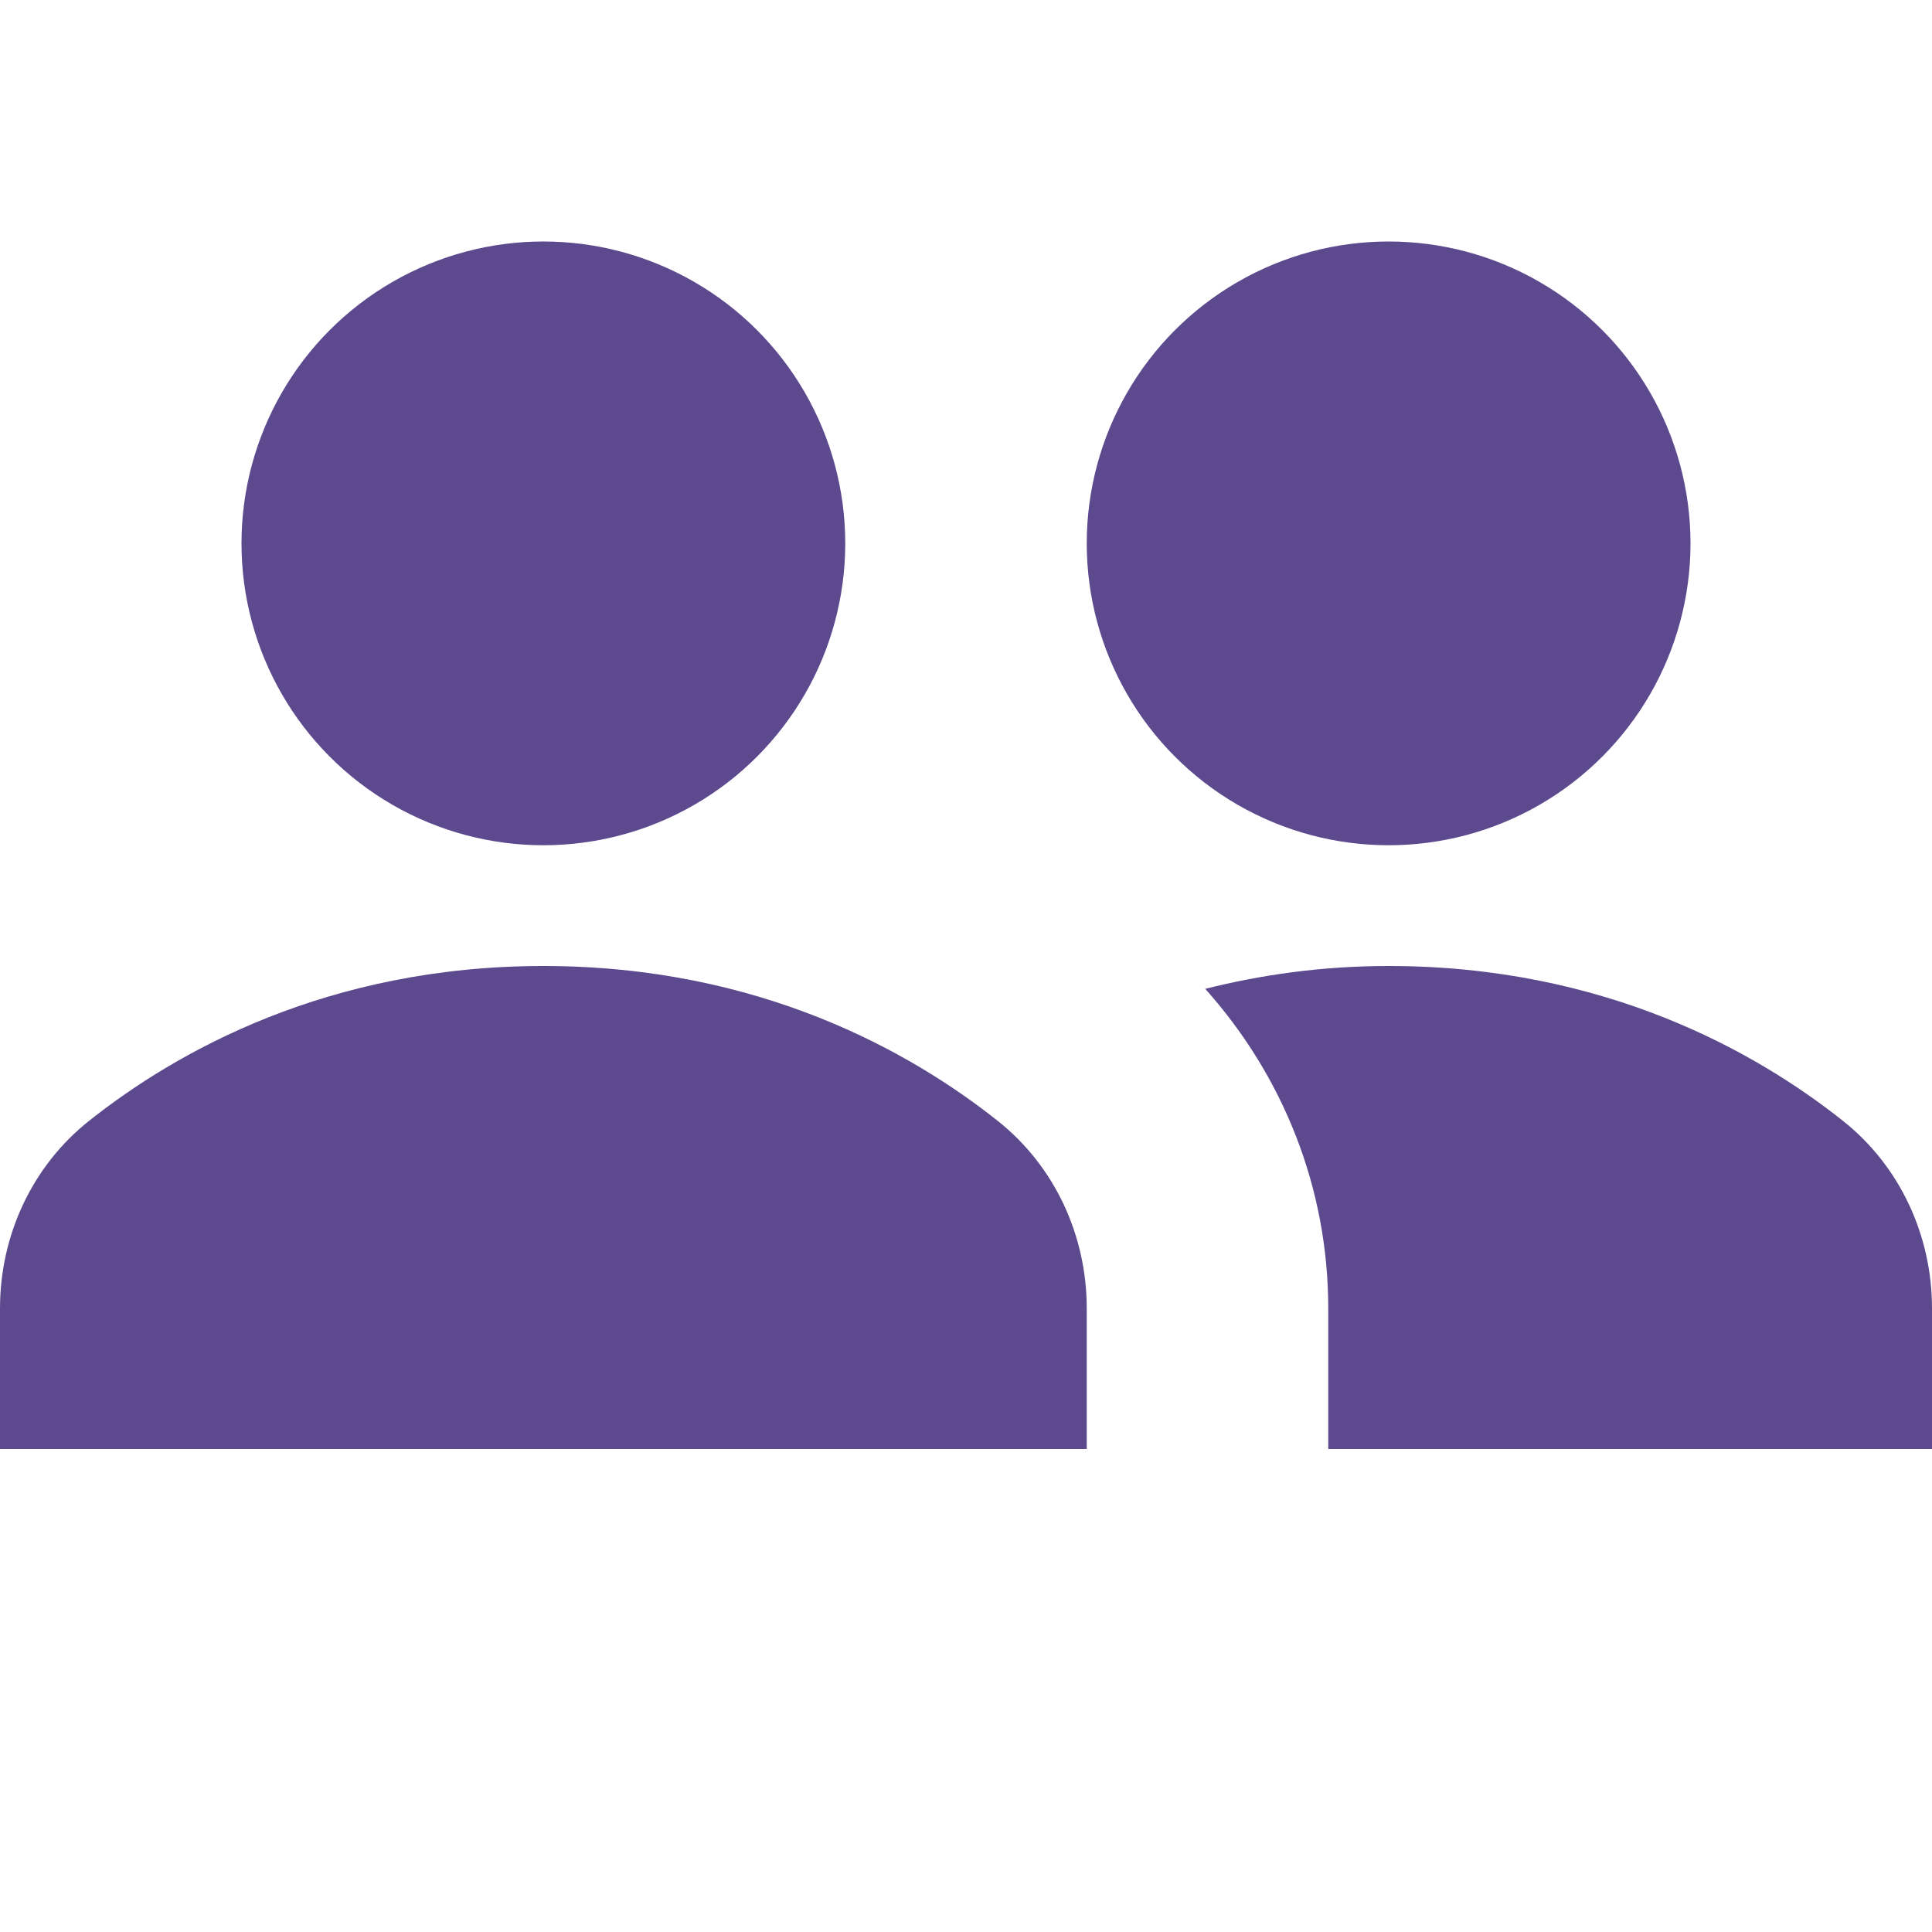
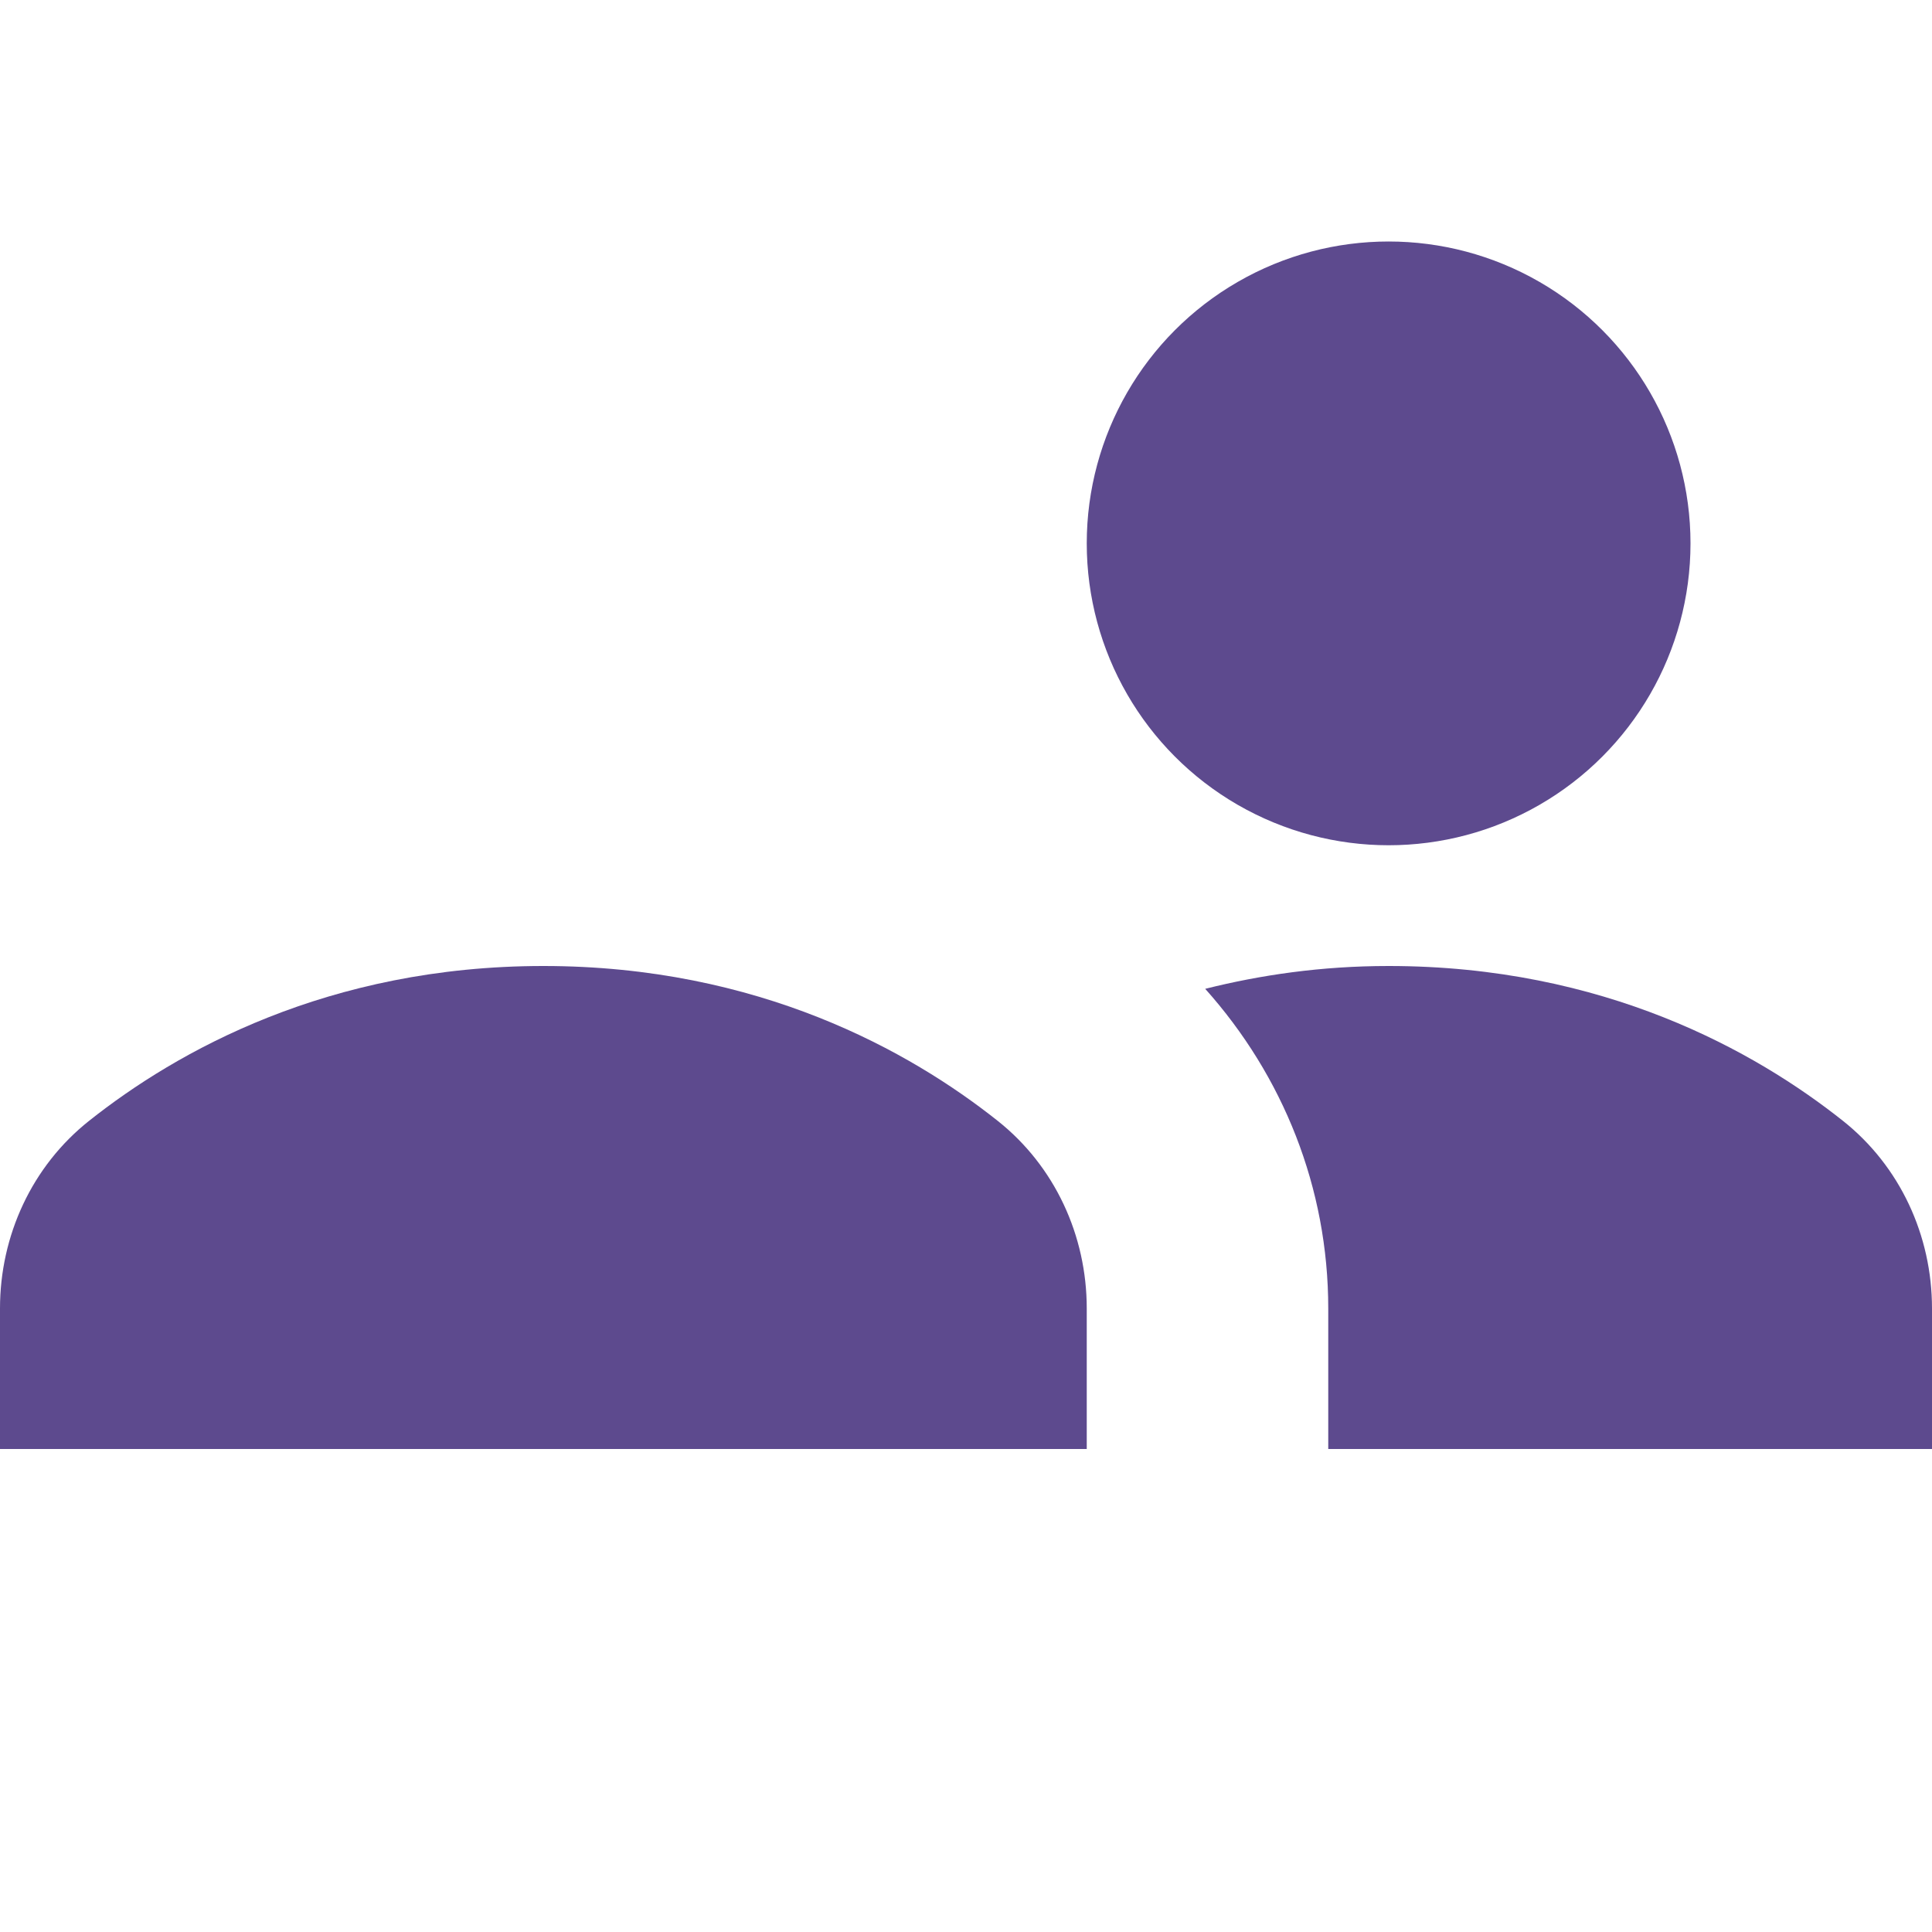
<svg xmlns="http://www.w3.org/2000/svg" x="0px" y="0px" viewBox="0 0 16 16" width="16" height="16">
  <g class="nc-icon-wrapper" fill="#5d4a8e">
    <path fill="#5d4a8e" d="M9,10.836c0-0.604-0.265-1.179-0.738-1.554C7.539,8.708,6.285,8,4.5,8S1.461,8.708,0.738,9.282 C0.265,9.657,0,10.232,0,10.836V12h9V10.836z" />
-     <circle fill="#5d4a8e" cx="4.5" cy="4.5" r="2.5" />
    <circle data-color="color-2" fill="#5d4a8e" cx="11.5" cy="4.5" r="2.5" />
    <path data-color="color-2" fill="#5d4a8e" d="M15.262,9.282C14.539,8.708,13.285,8,11.5,8c-0.561,0-1.063,0.075-1.519,0.189 C10.625,8.909,11,9.836,11,10.836V12h5v-1.164C16,10.232,15.735,9.657,15.262,9.282z" />
  </g>
</svg>